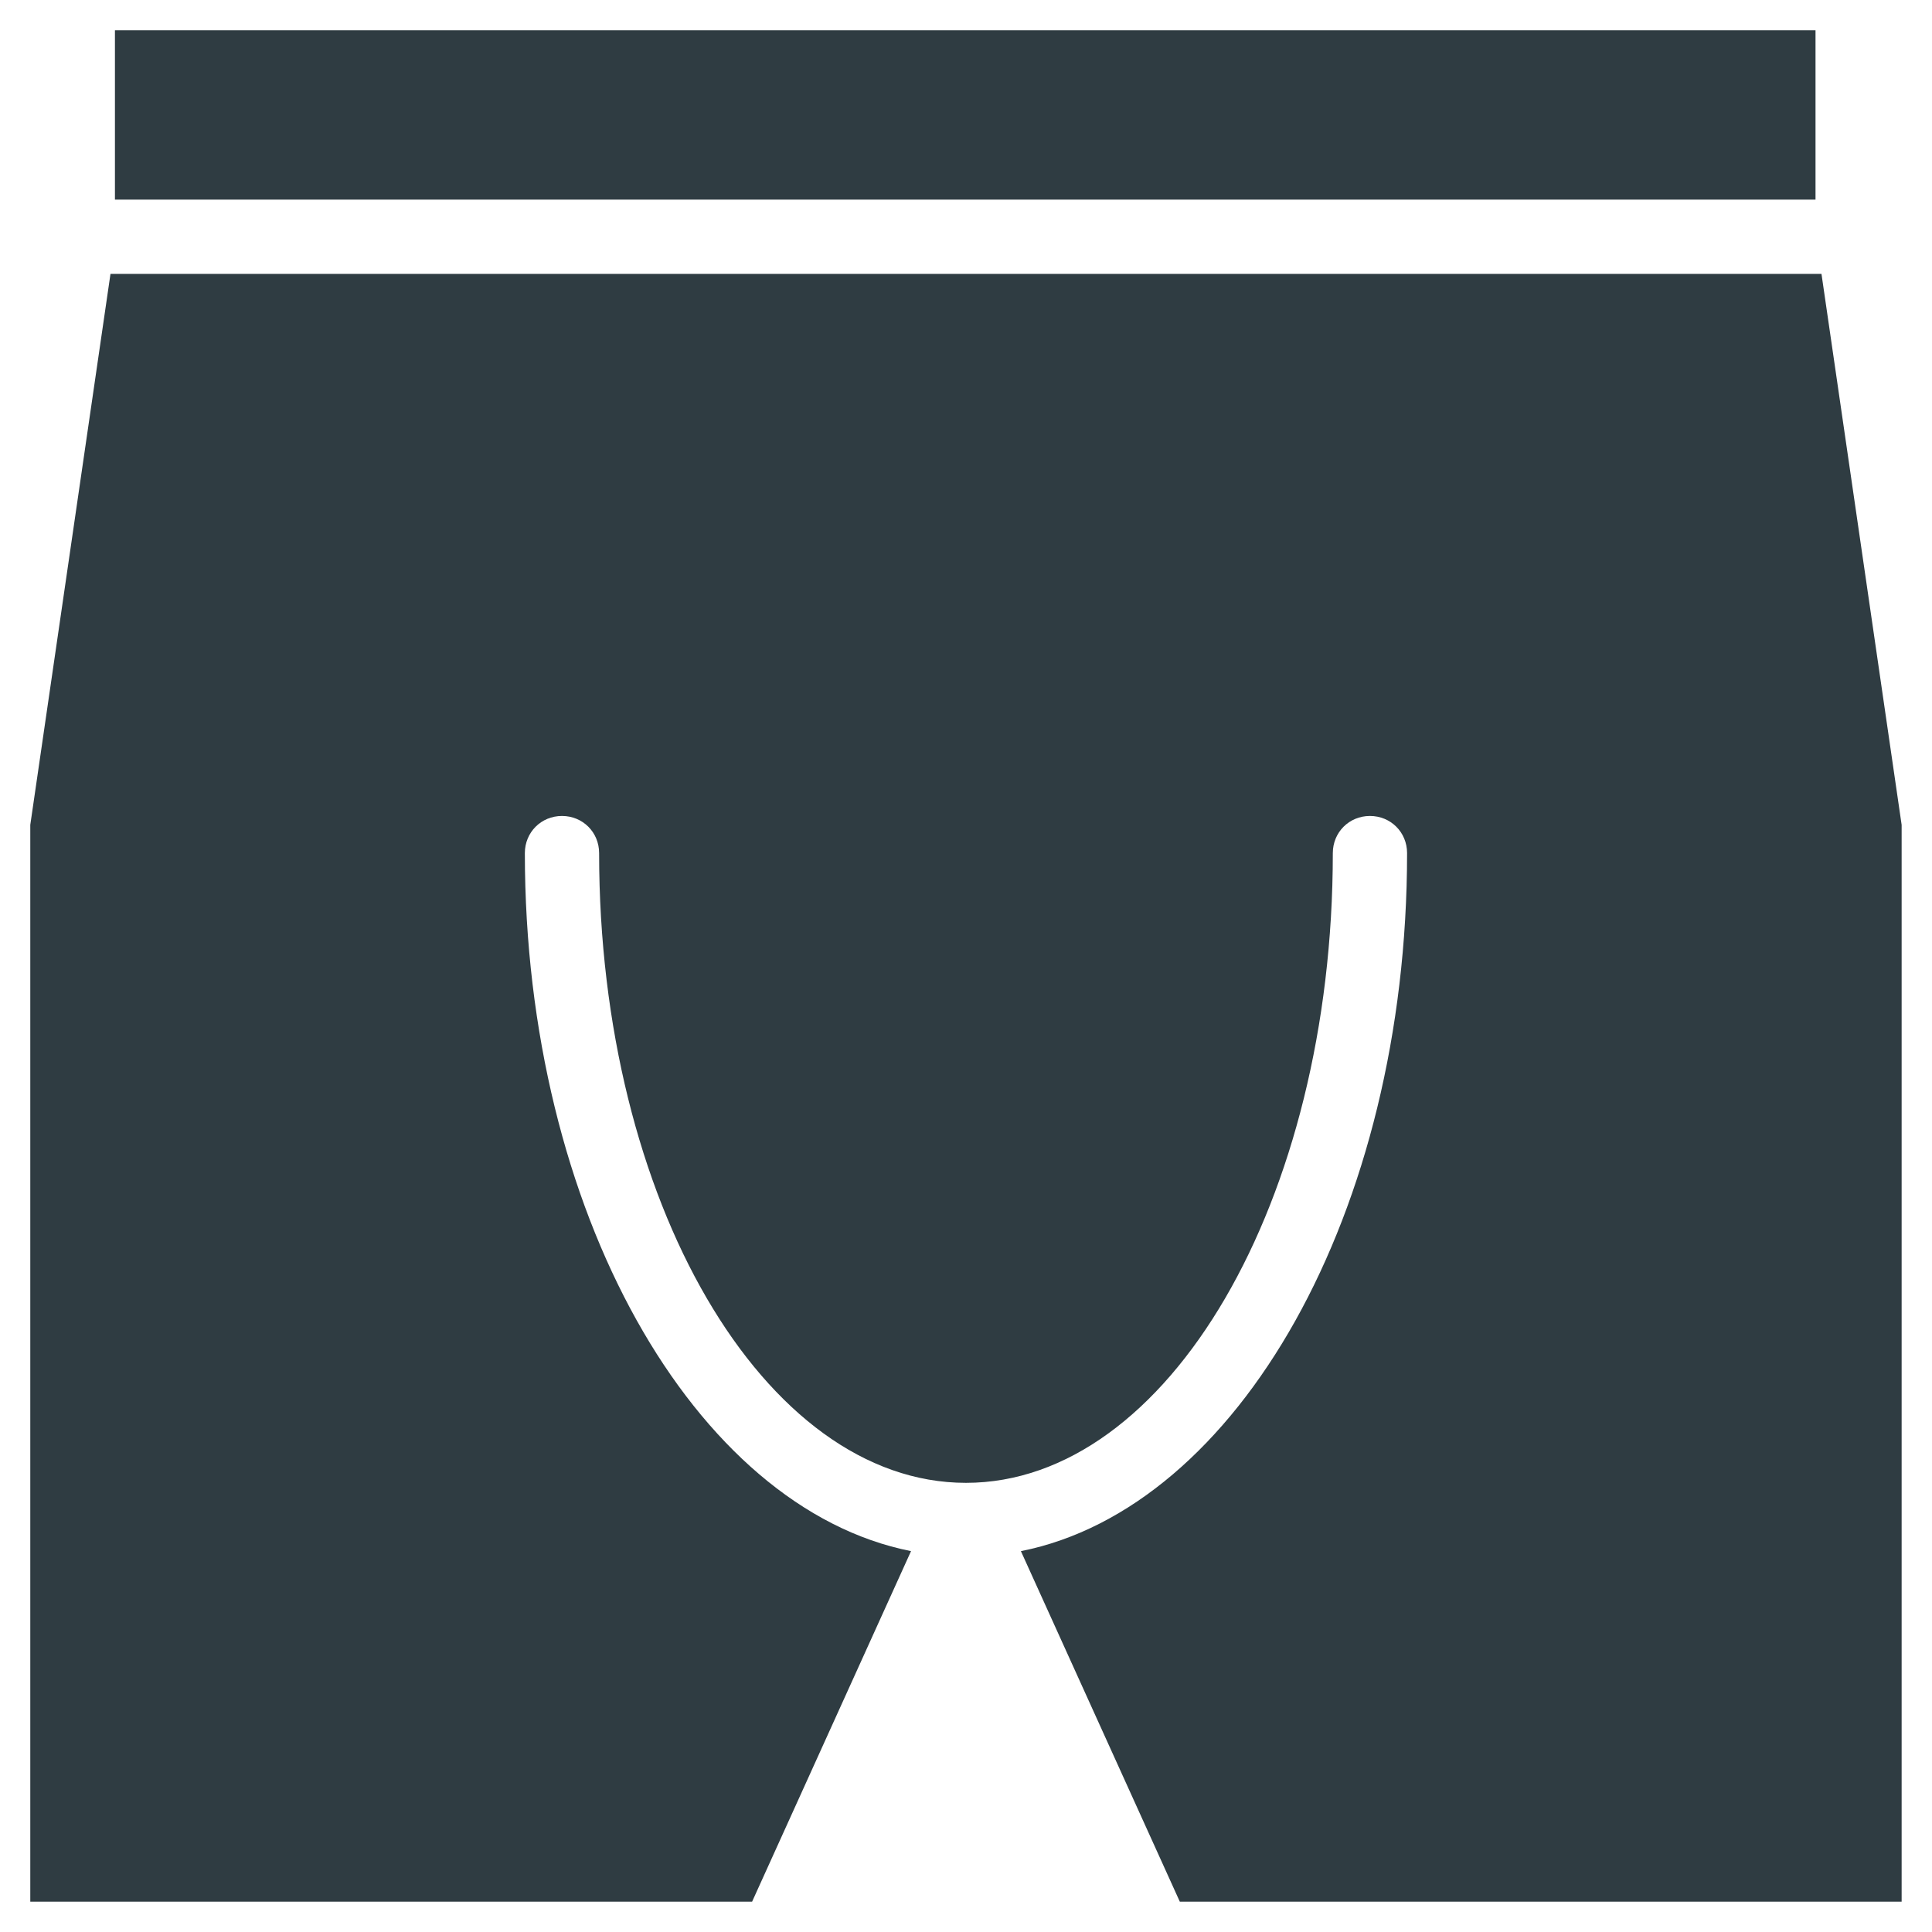
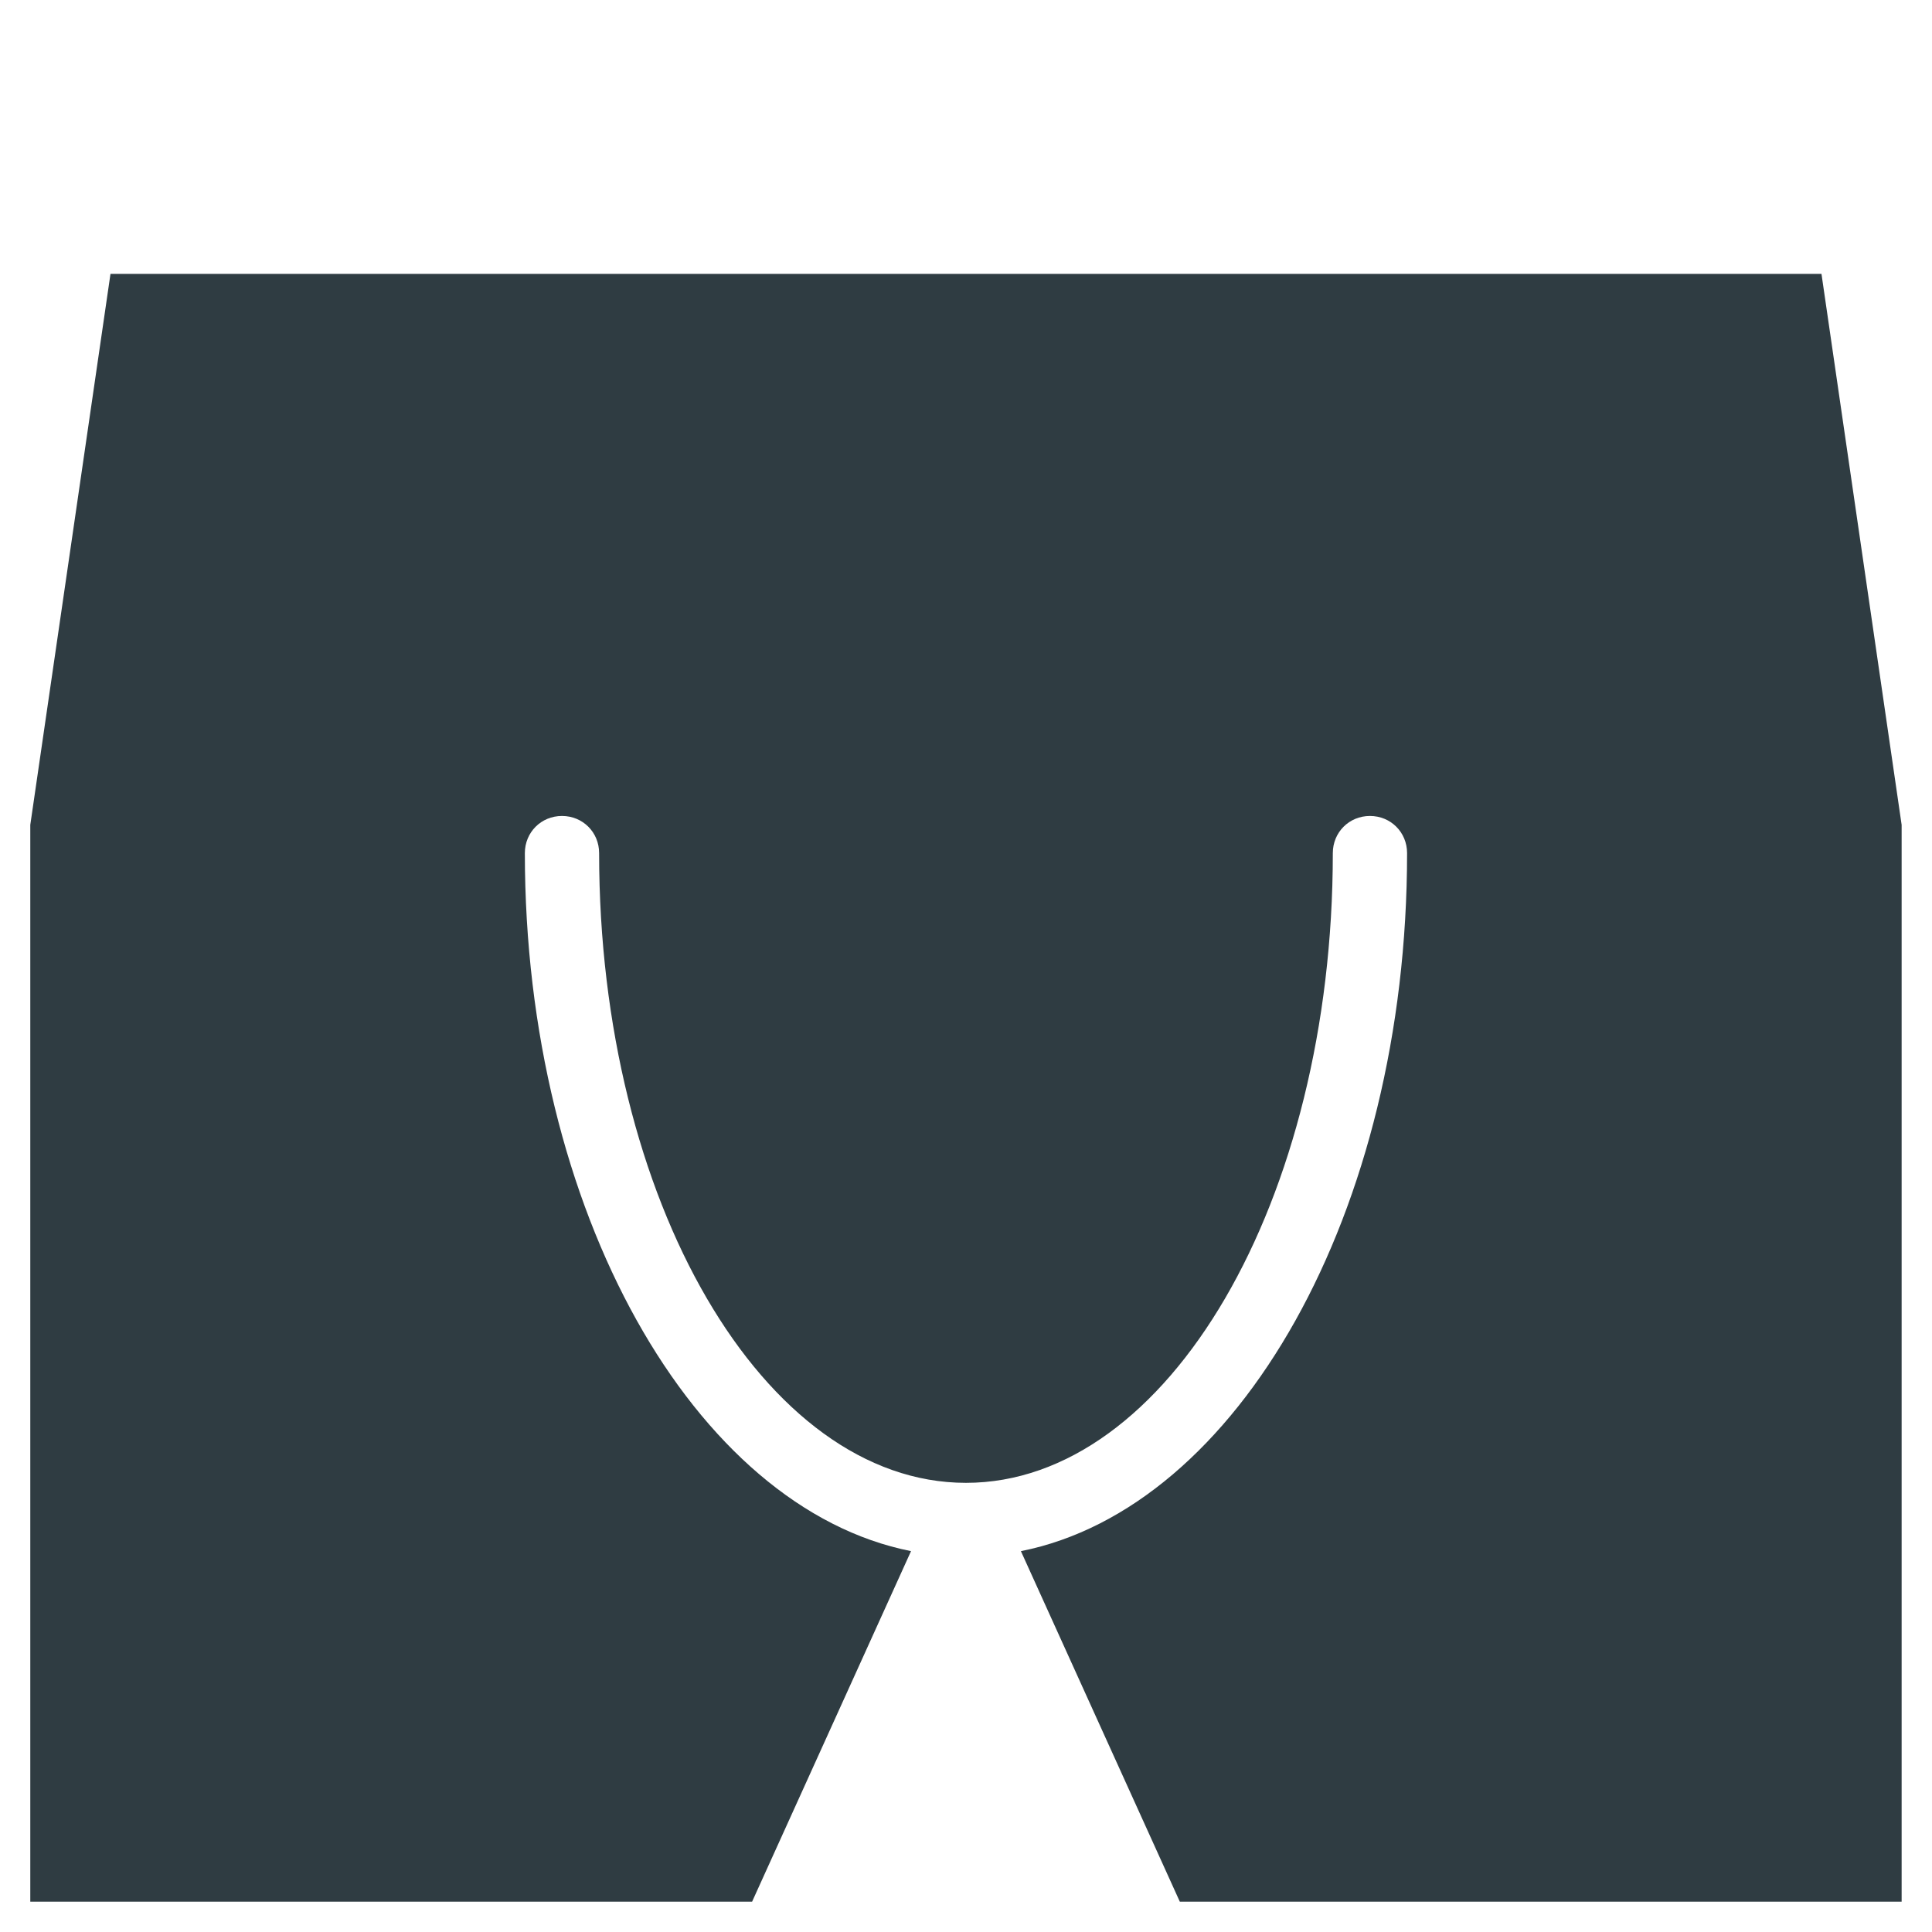
<svg xmlns="http://www.w3.org/2000/svg" width="800px" height="800px" version="1.1" viewBox="144 144 512 512">
  <g fill="#2f3c42">
    <path d="m626.71 216.58h-453.43l-21.254 146.02v285.36h191.29l42.117-92.891c-57.465-11.414-102.34-90.133-102.34-184.99 0-5.512 4.328-9.84 9.84-9.84 5.512 0 9.84 4.328 9.84 9.84 0 92.102 43.691 166.89 97.219 166.89 53.531 0 97.219-74.785 97.219-166.89 0-5.512 4.328-9.84 9.84-9.84 5.512 0 9.84 4.328 9.84 9.84 0 95.25-44.871 173.58-102.34 184.99l42.113 92.891h191.29v-285.36z" />
-     <path d="m174.46 152.03h450.67v44.871h-450.67z" />
  </g>
</svg>